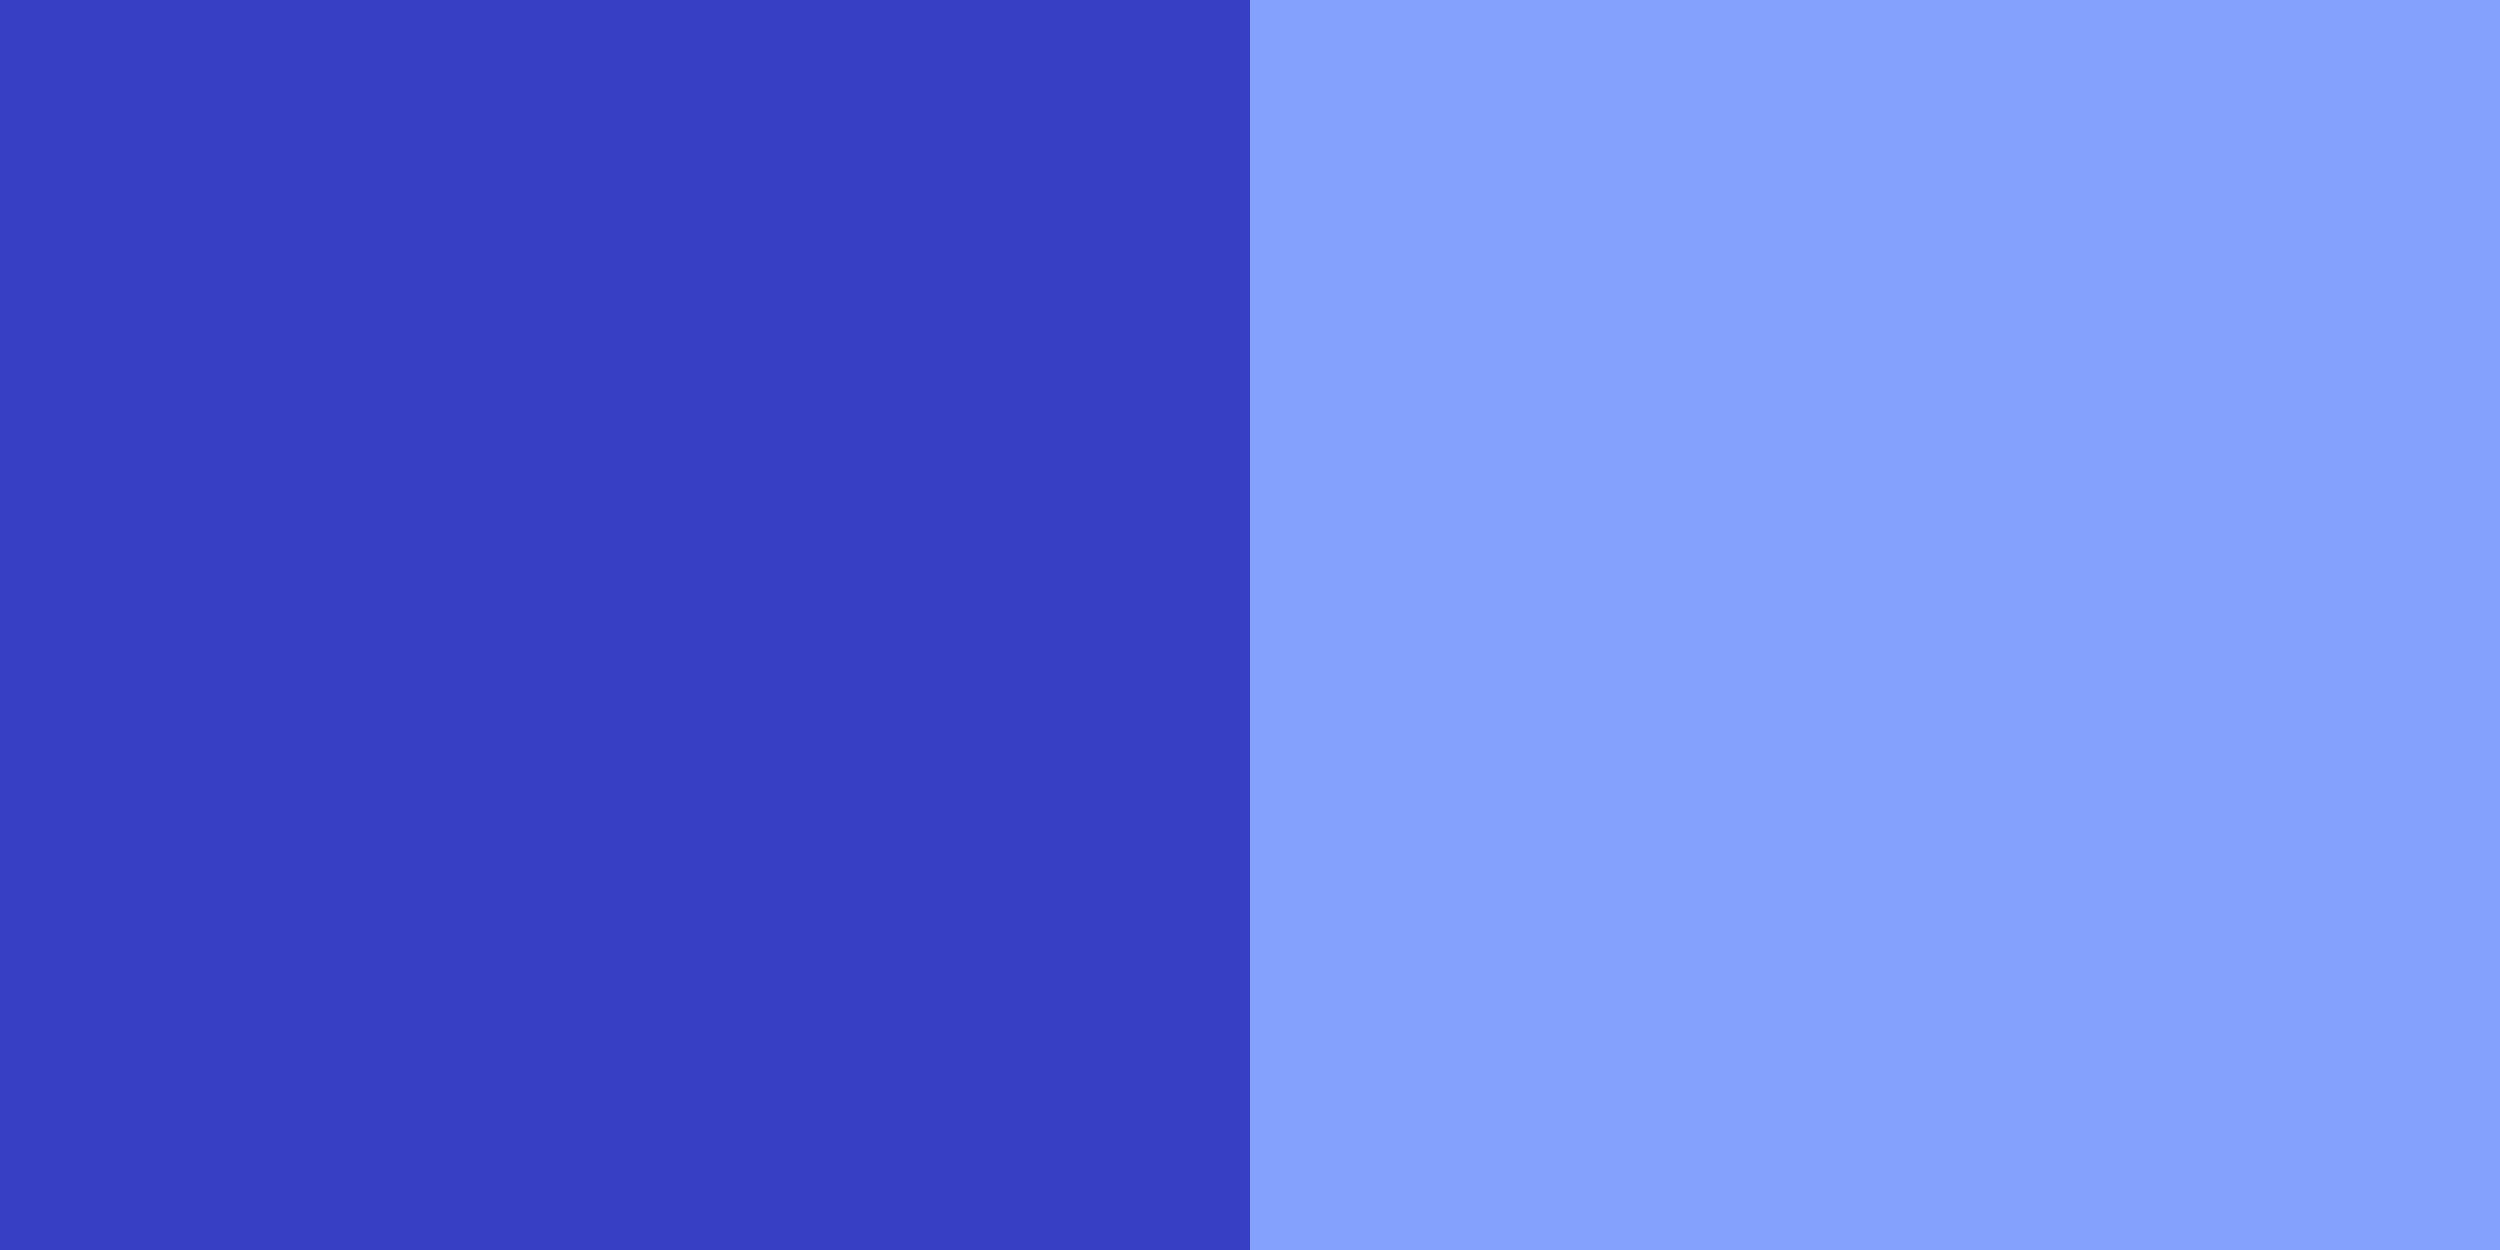
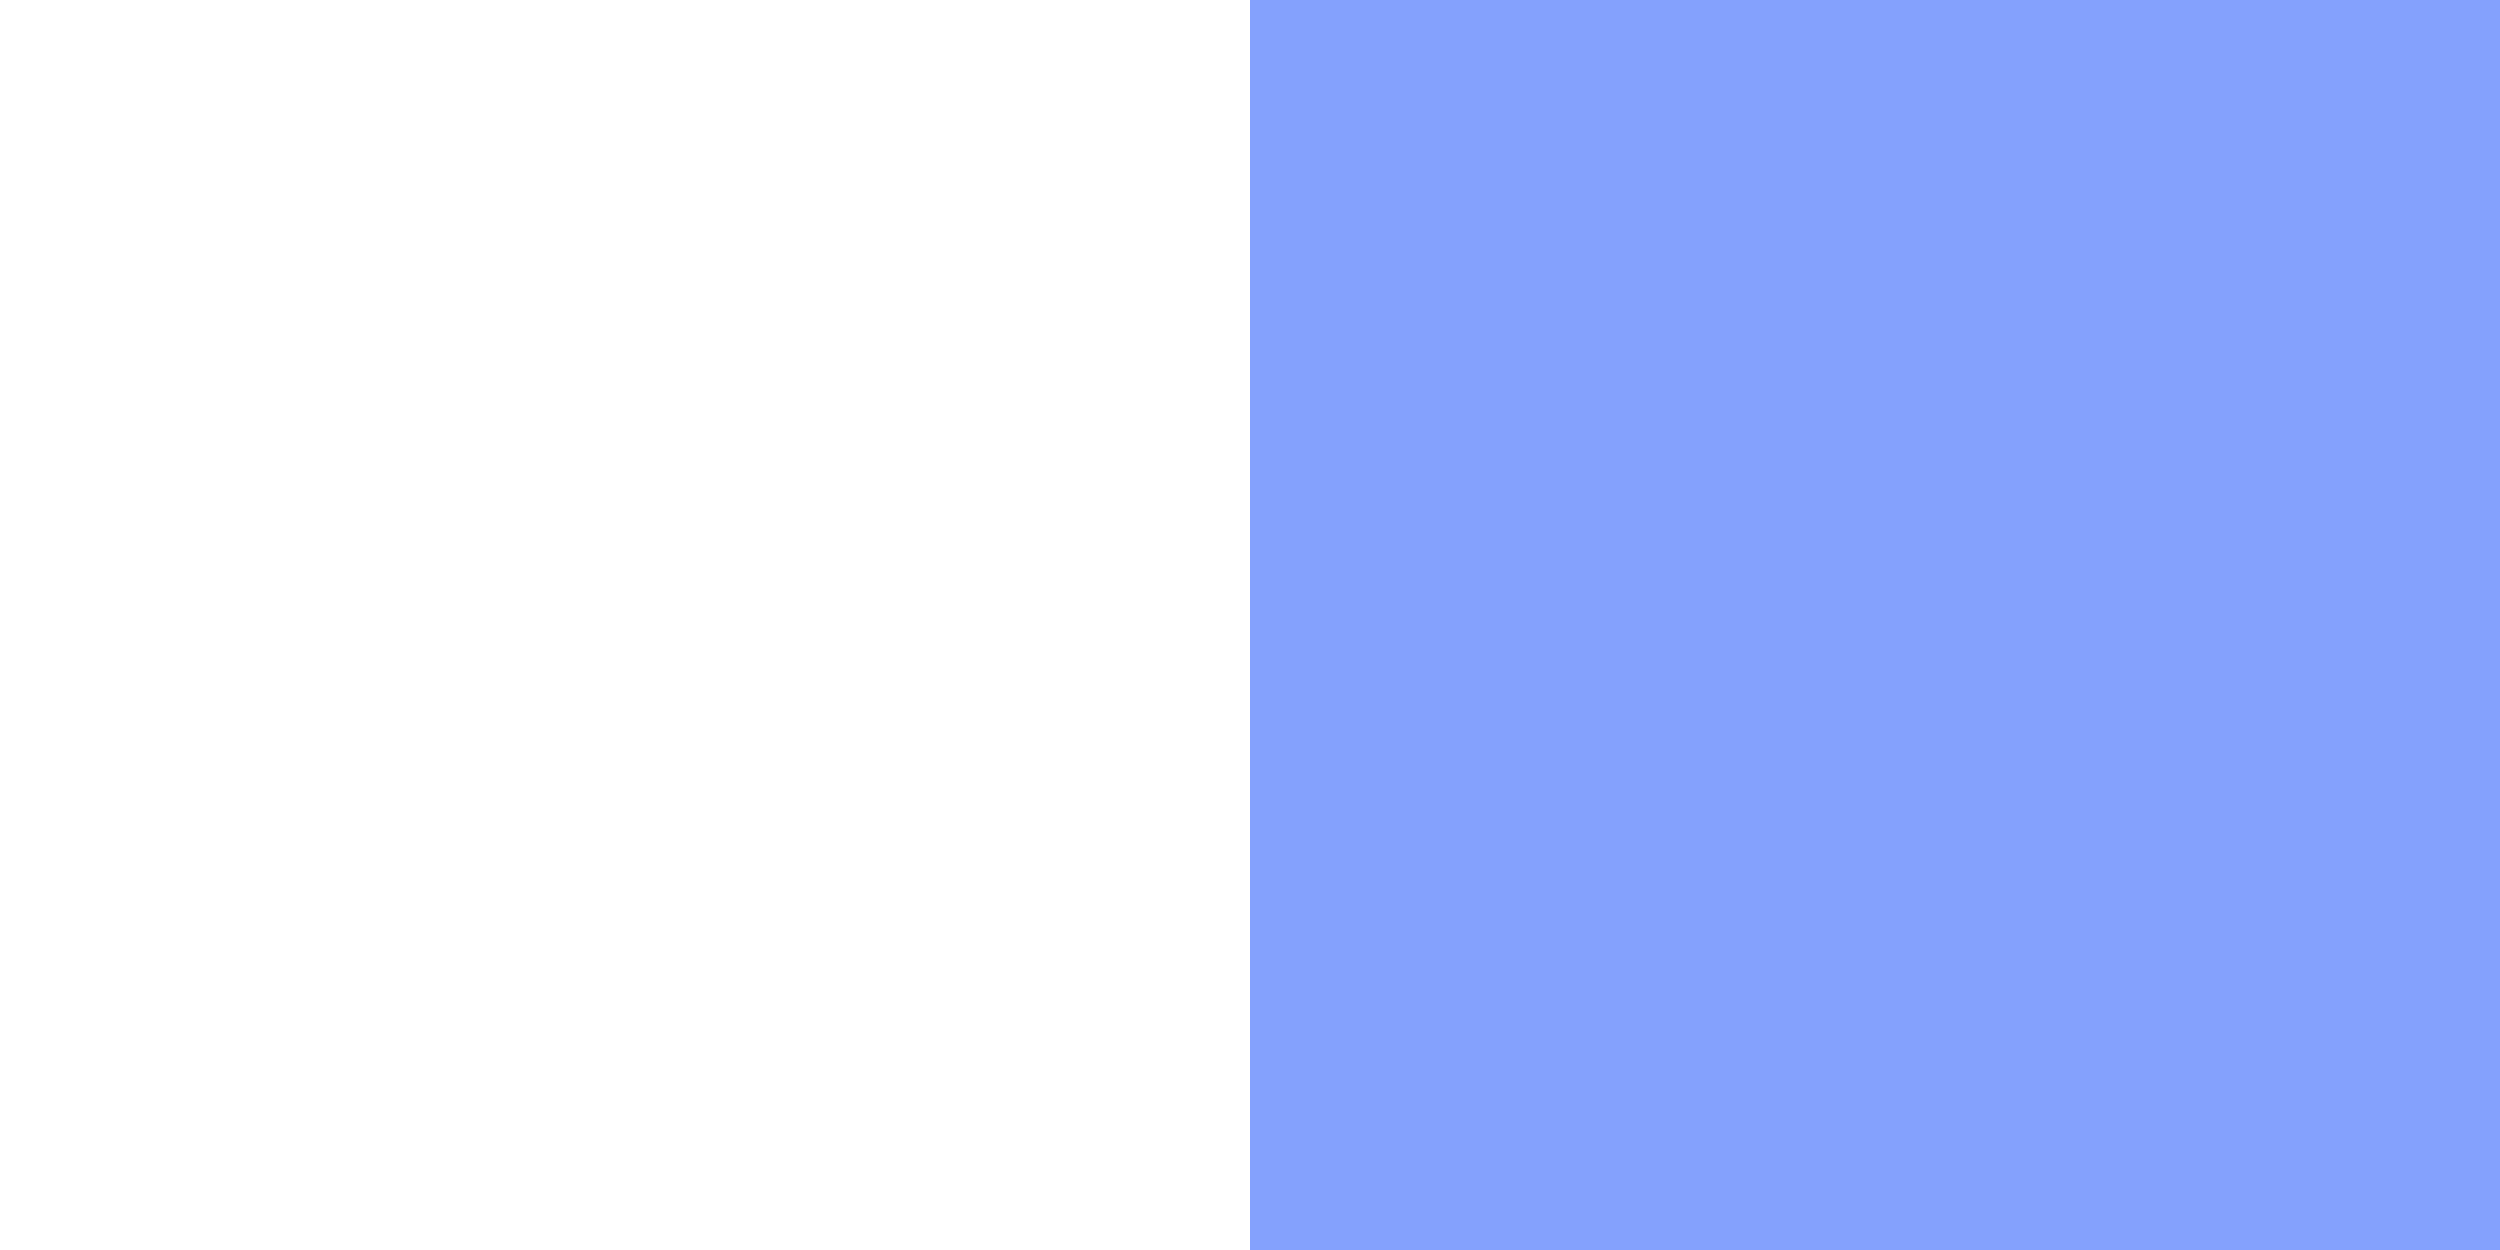
<svg xmlns="http://www.w3.org/2000/svg" width="80" height="40" viewBox="0 0 80 40" fill="none">
  <g id="Group 140">
    <rect id="Rectangle 64" x="40" width="40" height="40" fill="#6589FC" fill-opacity="0.8" />
-     <path id="Rectangle 65" d="M0 0H40V40H0V0Z" fill="#060FB5" fill-opacity="0.8" />
  </g>
</svg>